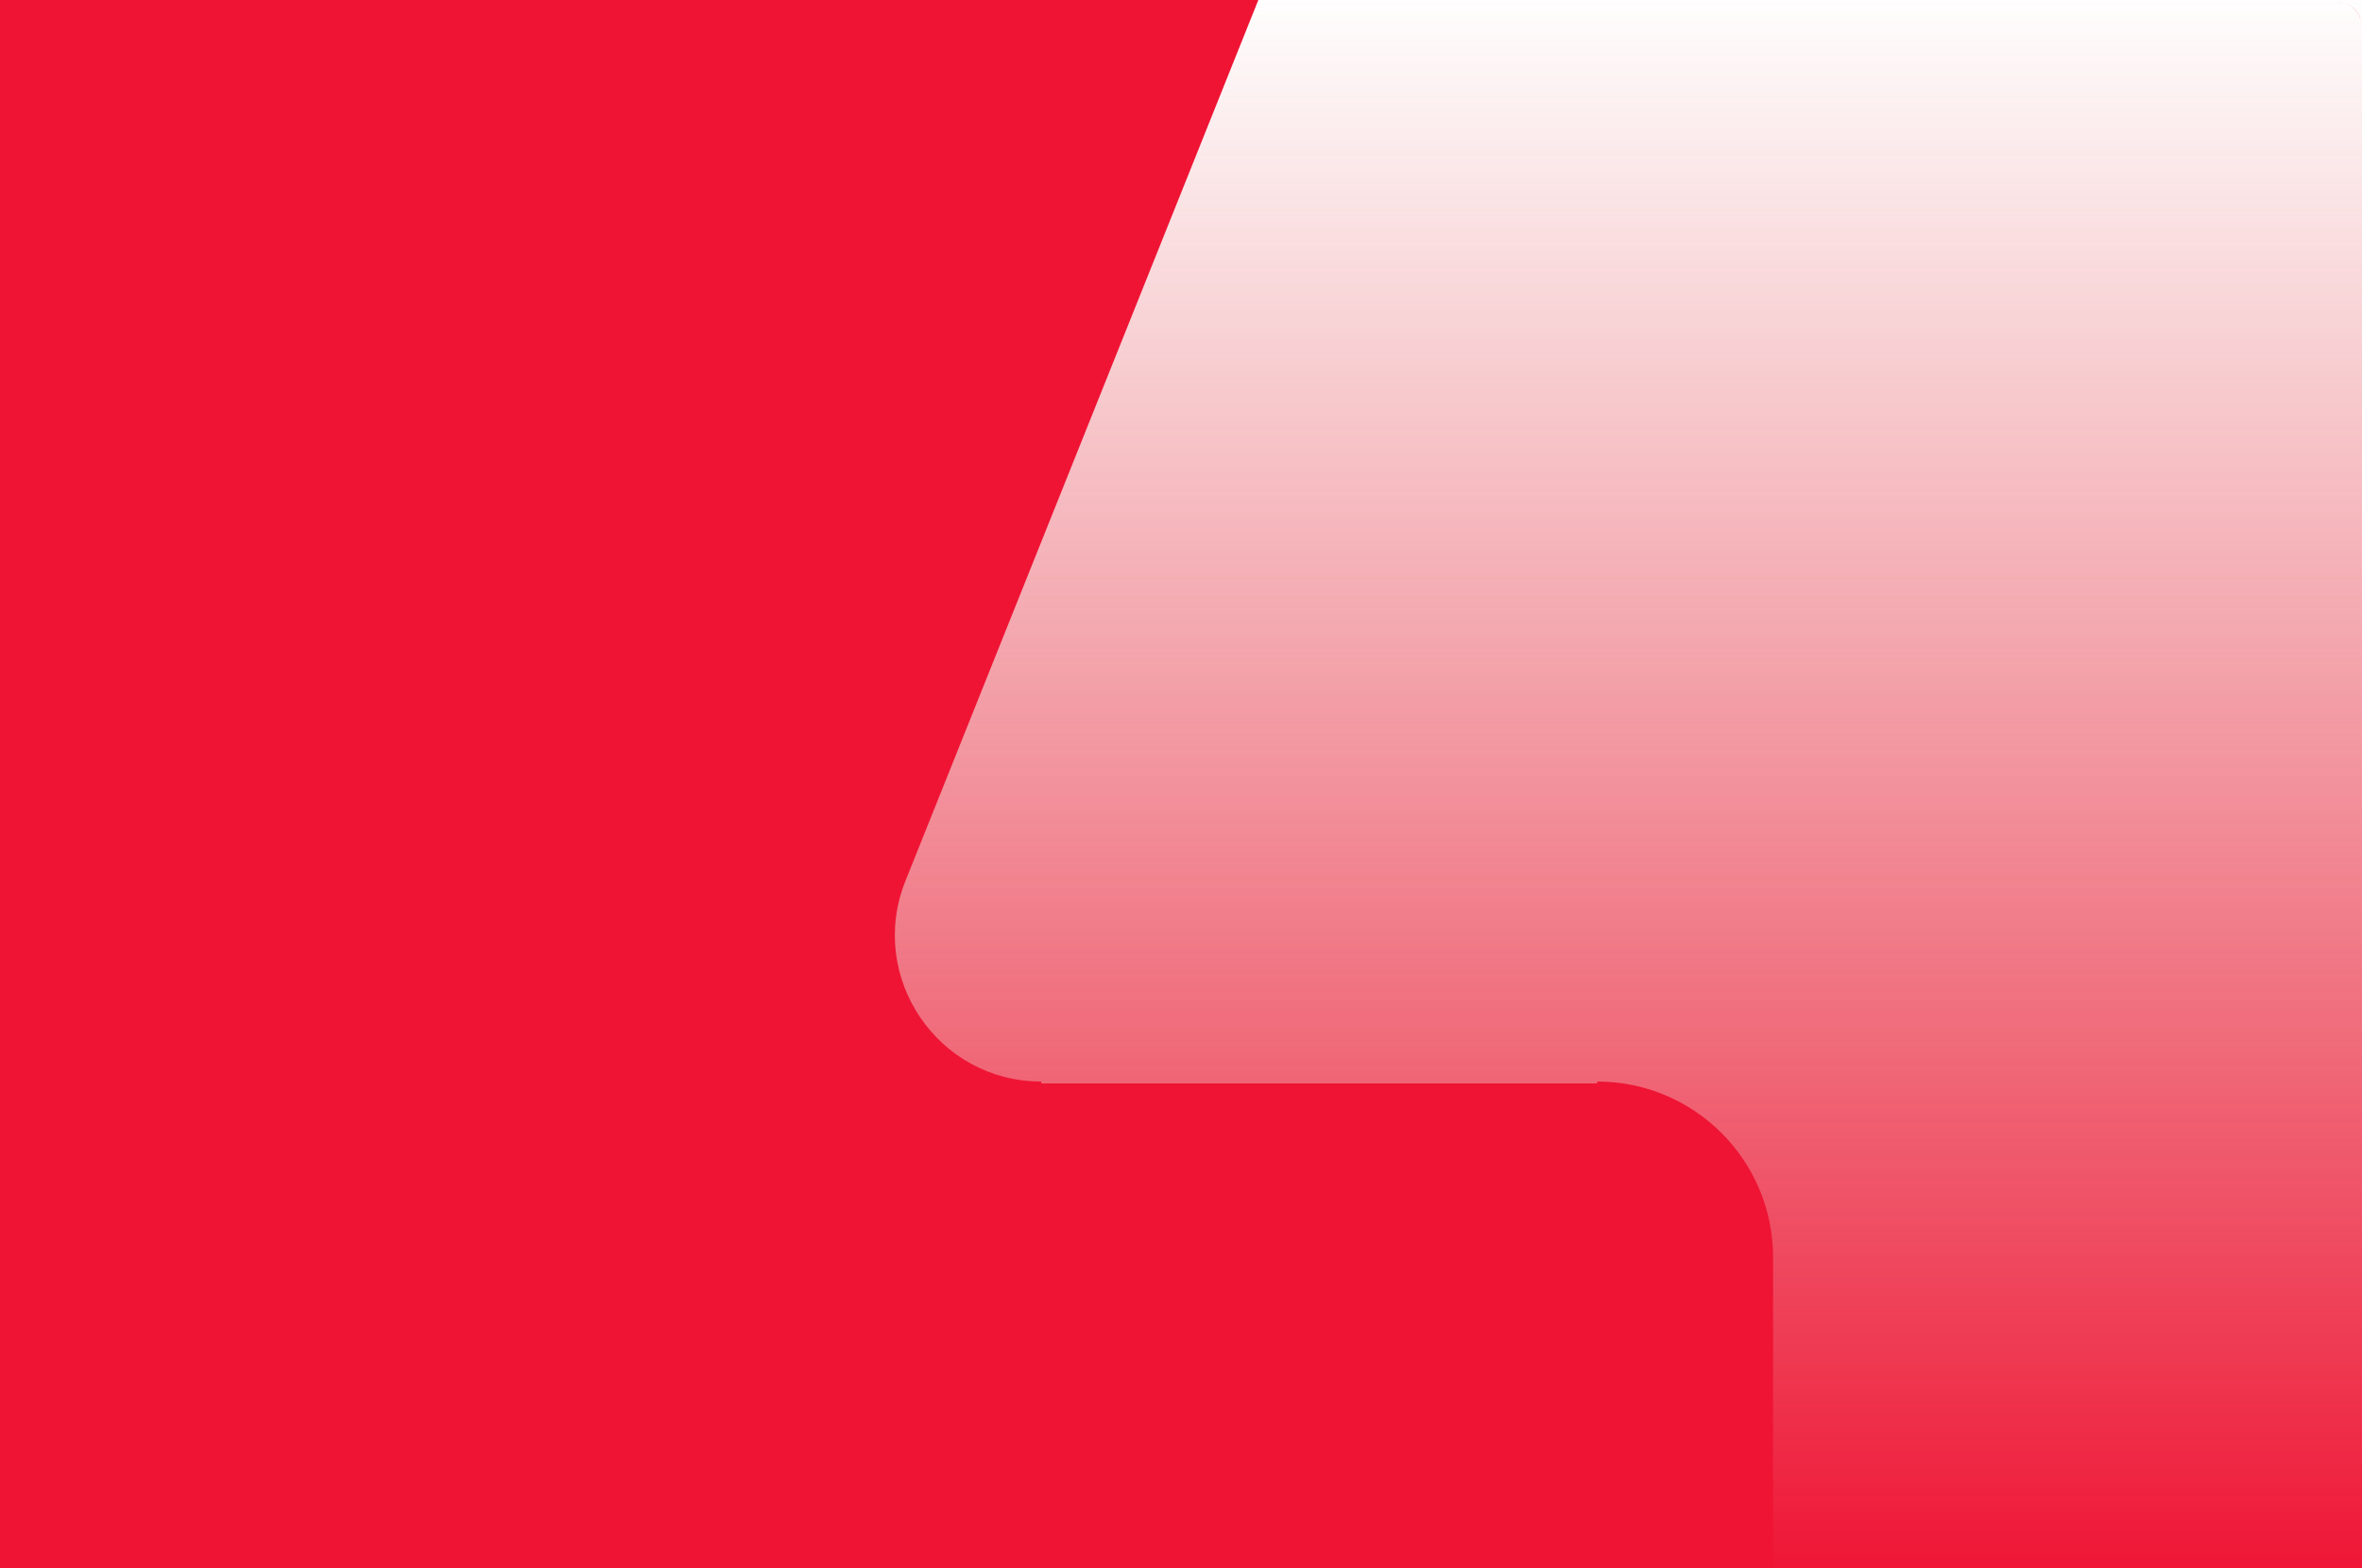
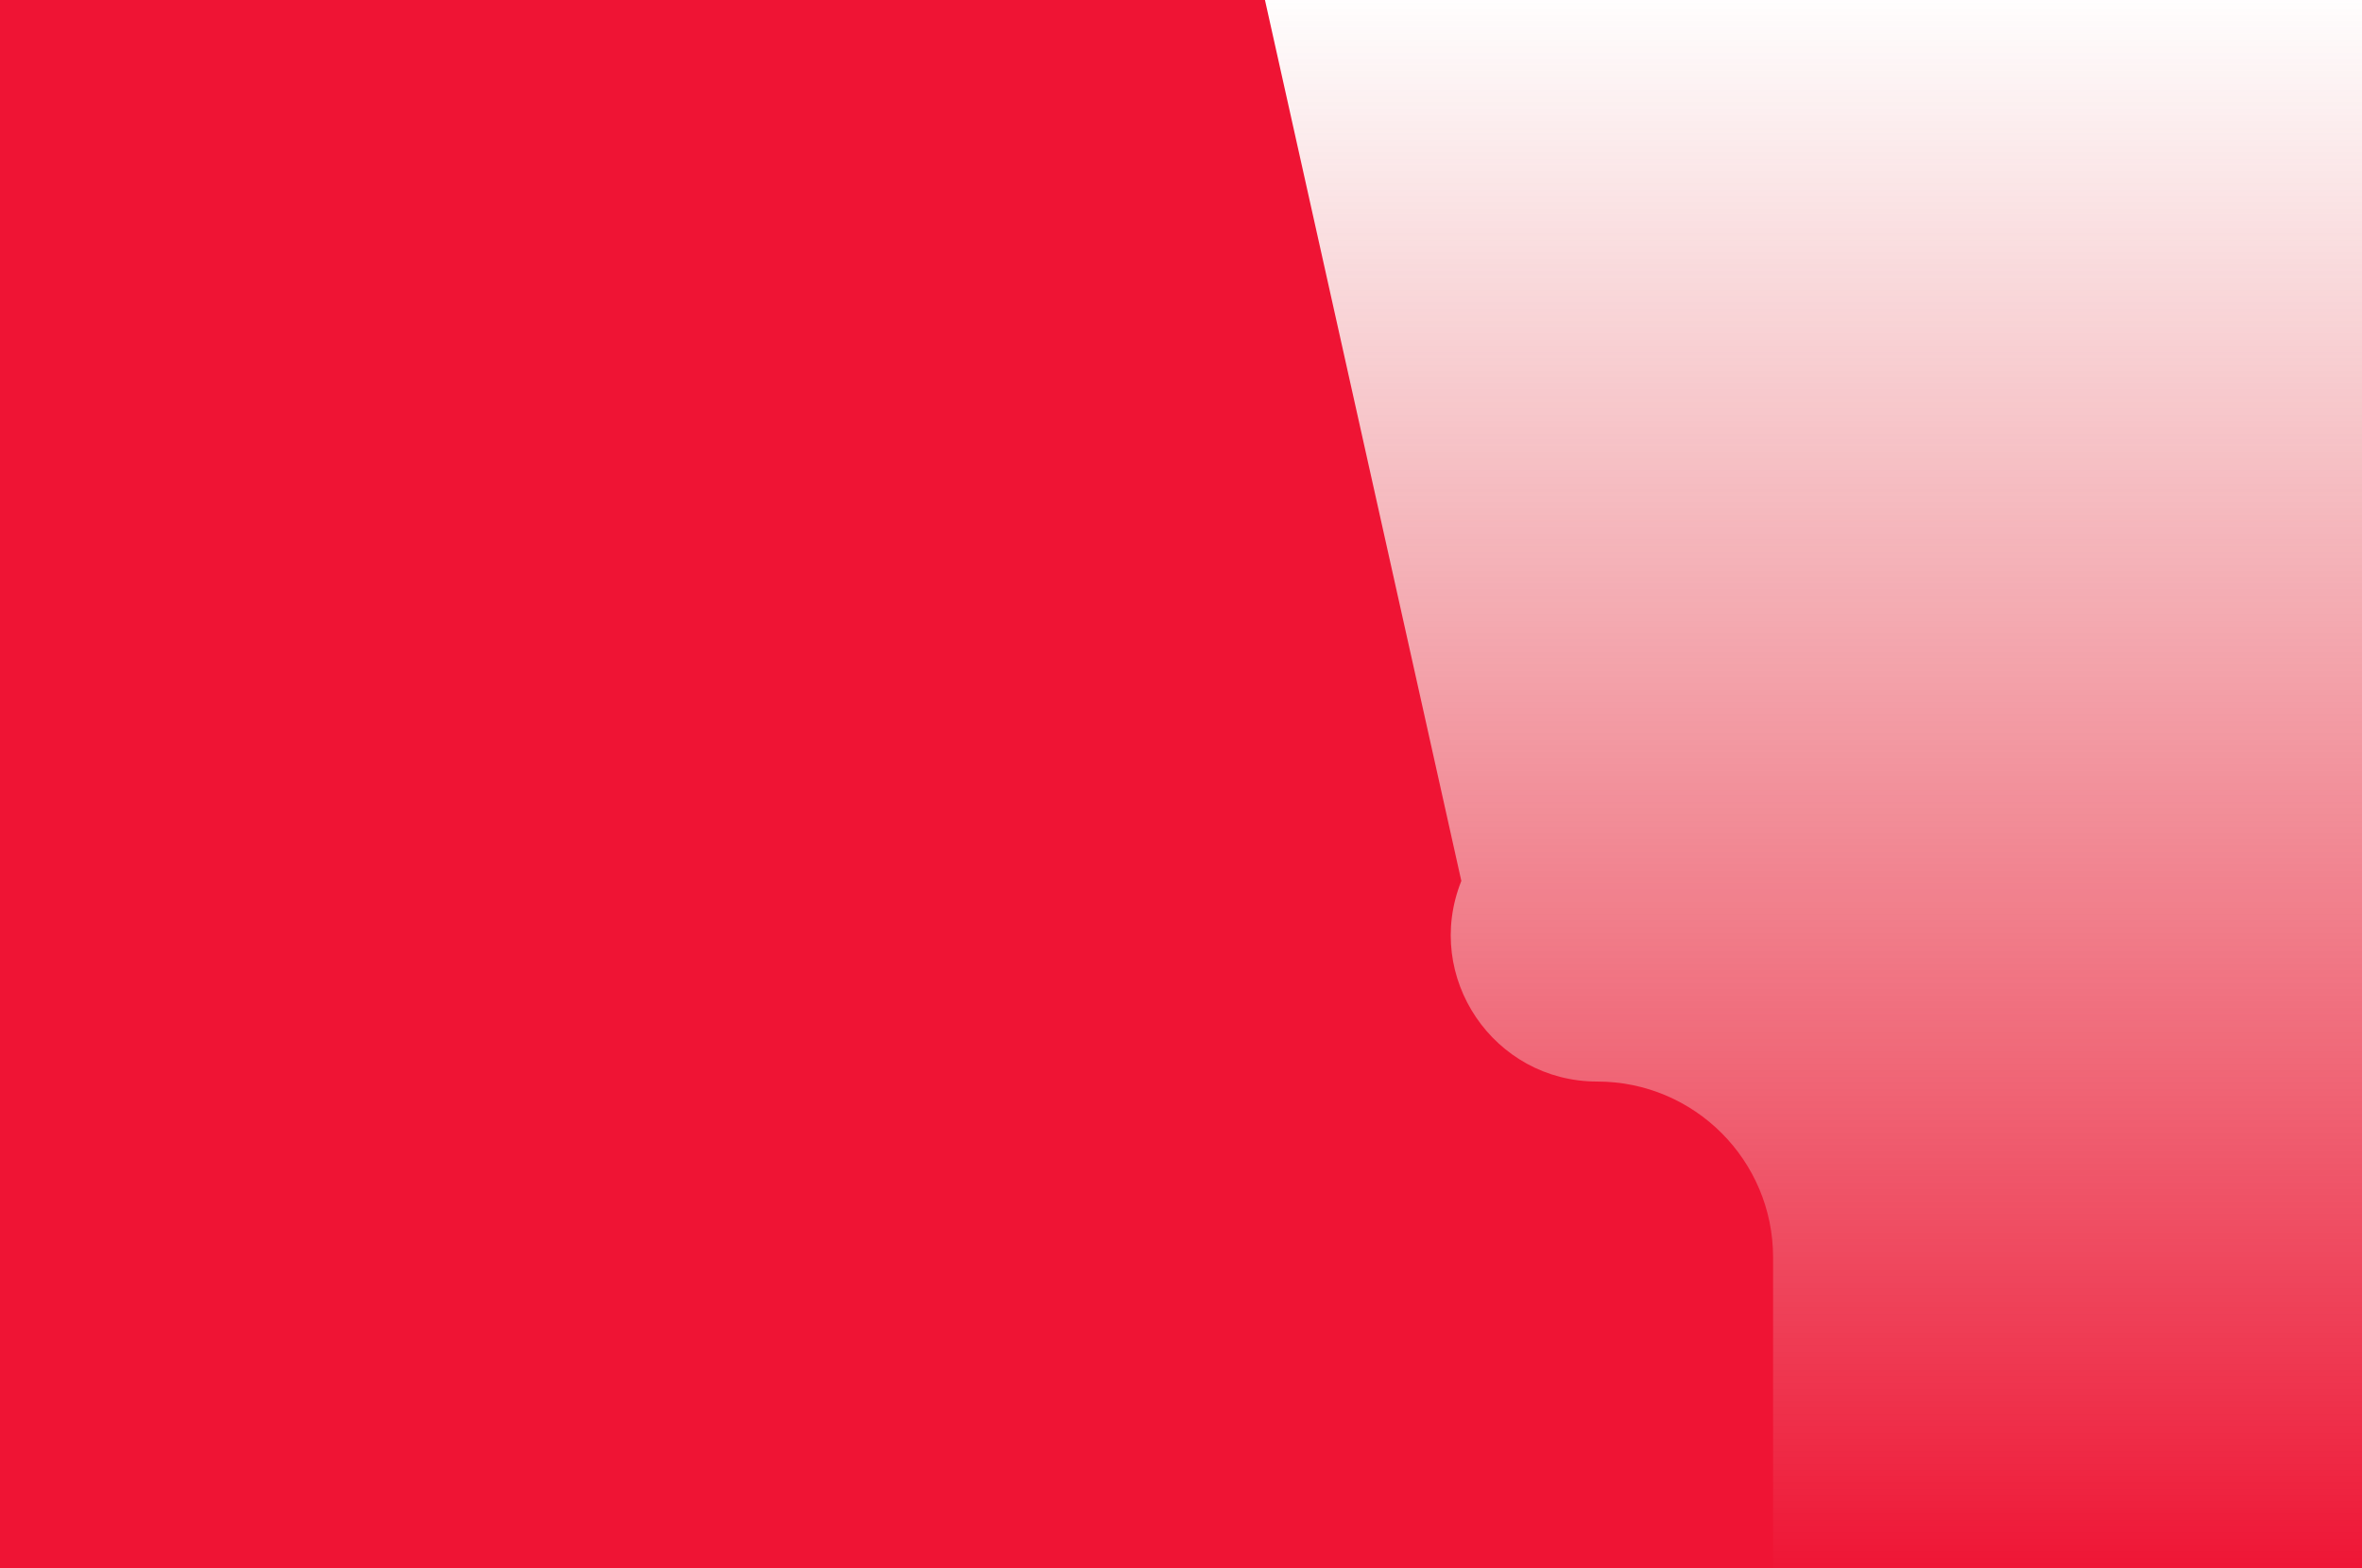
<svg xmlns="http://www.w3.org/2000/svg" id="d325425b-15db-4a16-88d3-32da477e31d8" width="26.2cm" height="17.4cm" version="1.1" viewBox="0 0 744 493">
  <defs>
    <style>
      .st0 {
        fill: #ef1434;
      }

      .st1 {
        fill: url(#Sfumatura_senza_nome_99);
      }

      .st2 {
        fill: #e02422;
      }
    </style>
    <linearGradient id="Sfumatura_senza_nome_99" data-name="Sfumatura senza nome 99" x1="477.7" y1="-4.7" x2="477.7" y2="497" gradientUnits="userSpaceOnUse">
      <stop offset="0" stop-color="#db353d" stop-opacity="0" />
      <stop offset="1" stop-color="#ef1434" />
    </linearGradient>
  </defs>
-   <path class="st2" d="M743.6,5.6c-1-3.1-3.6-5.3-6.8-5.6,3.2.3,5.9,2.5,6.8,5.6Z" />
  <rect class="st1" x="204.3" y="-4.7" width="546.7" height="501.7" />
-   <path class="st0" d="M503.1,340.2h0v.6h-175.1v-.6h0c-32.6,0-54.9-32.9-42.8-63.2L397.7-3.9H-6v500.3h334v.6h175.1v-.6h55.4v-100.8c0-30.6-24.8-55.4-55.4-55.4Z" />
+   <path class="st0" d="M503.1,340.2h0v.6v-.6h0c-32.6,0-54.9-32.9-42.8-63.2L397.7-3.9H-6v500.3h334v.6h175.1v-.6h55.4v-100.8c0-30.6-24.8-55.4-55.4-55.4Z" />
</svg>